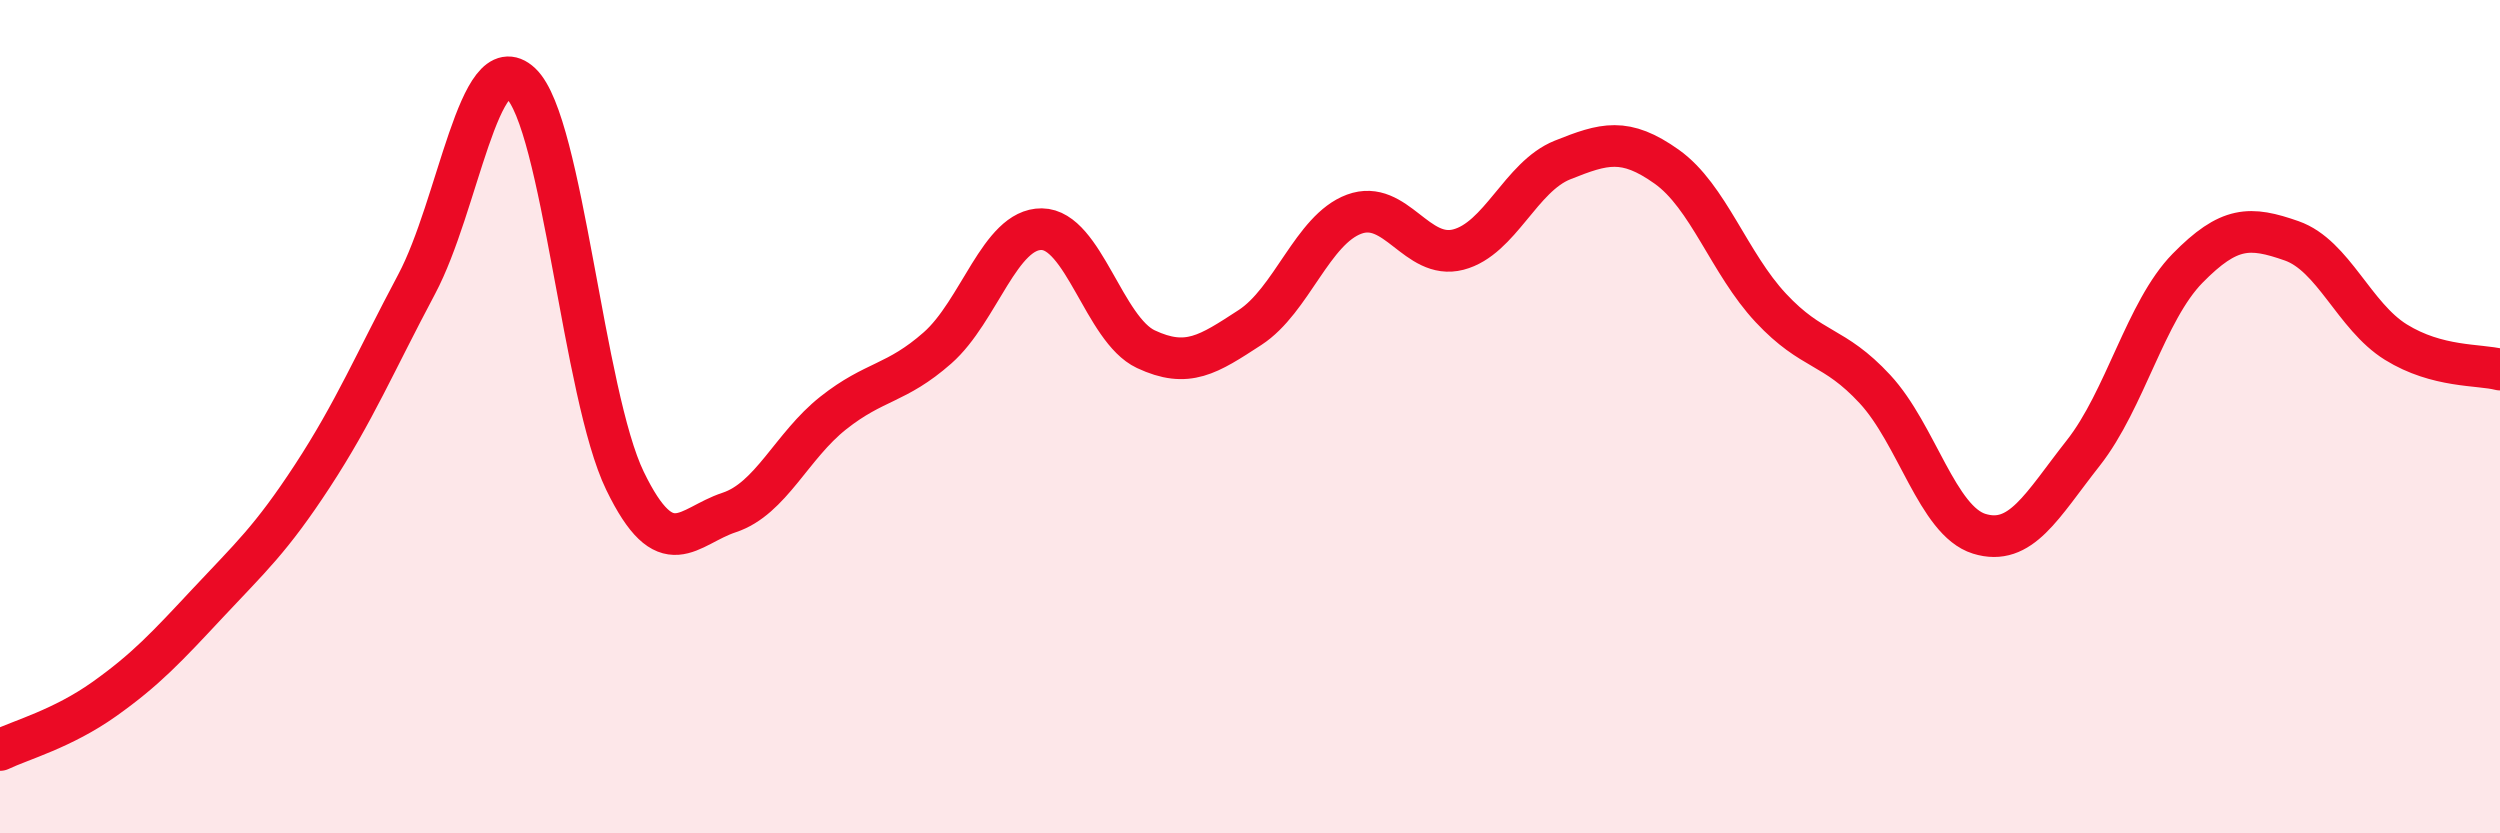
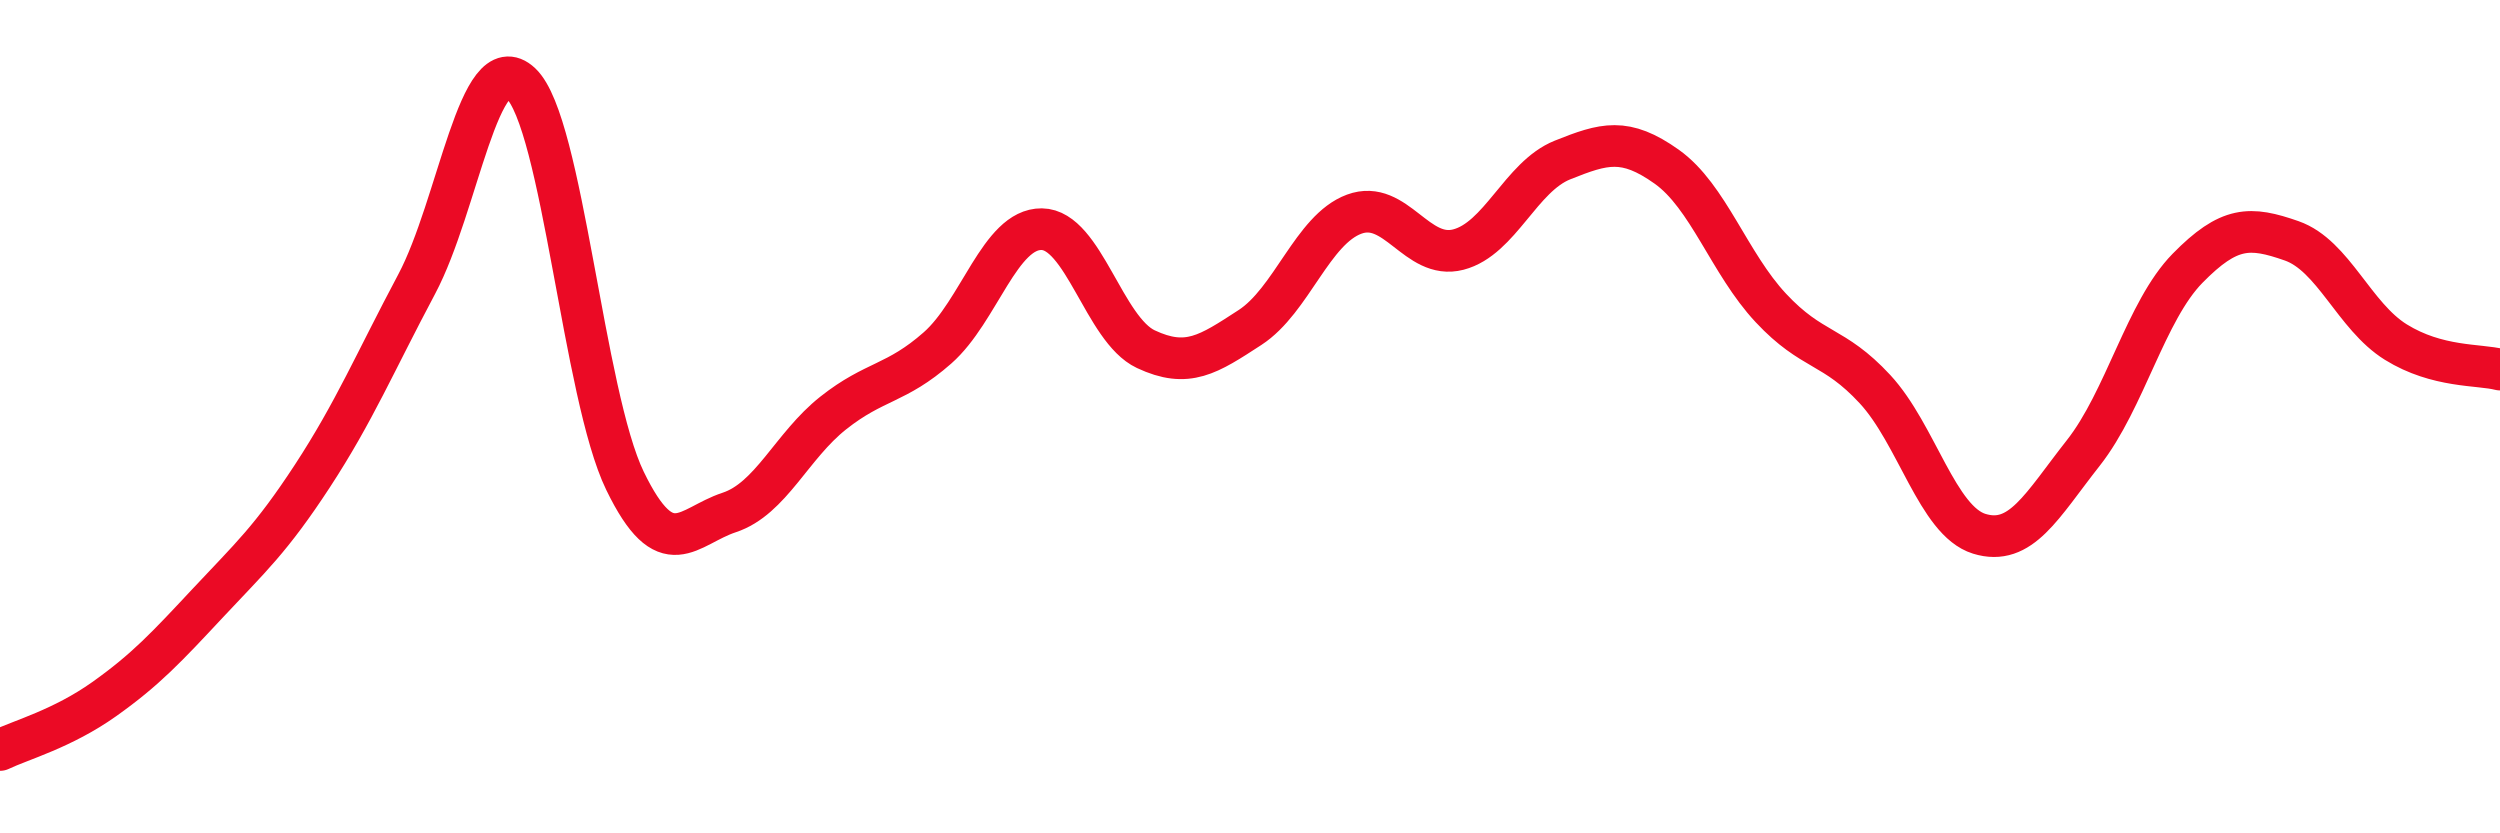
<svg xmlns="http://www.w3.org/2000/svg" width="60" height="20" viewBox="0 0 60 20">
-   <path d="M 0,18 C 0.5,17.76 1.5,17.49 2.5,16.78 C 3.5,16.07 4,15.53 5,14.46 C 6,13.39 6.5,12.95 7.5,11.42 C 8.5,9.89 9,8.7 10,6.82 C 11,4.94 11.5,1.06 12.5,2 C 13.5,2.94 14,9.48 15,11.54 C 16,13.6 16.5,12.63 17.5,12.3 C 18.5,11.97 19,10.7 20,9.91 C 21,9.12 21.5,9.23 22.5,8.35 C 23.5,7.47 24,5.49 25,5.5 C 26,5.51 26.5,7.91 27.5,8.38 C 28.5,8.85 29,8.51 30,7.86 C 31,7.21 31.5,5.51 32.5,5.14 C 33.5,4.77 34,6.25 35,5.99 C 36,5.73 36.5,4.24 37.5,3.84 C 38.5,3.44 39,3.29 40,4 C 41,4.71 41.5,6.32 42.5,7.39 C 43.5,8.46 44,8.26 45,9.34 C 46,10.42 46.5,12.5 47.5,12.81 C 48.5,13.12 49,12.14 50,10.87 C 51,9.6 51.5,7.46 52.5,6.44 C 53.5,5.42 54,5.43 55,5.78 C 56,6.13 56.5,7.59 57.5,8.21 C 58.5,8.83 59.5,8.74 60,8.87L60 20L0 20Z" fill="#EB0A25" opacity="0.1" stroke-linecap="round" stroke-linejoin="round" />
  <path d="M 0,18 C 0.5,17.76 1.5,17.49 2.5,16.78 C 3.5,16.07 4,15.53 5,14.46 C 6,13.39 6.5,12.95 7.5,11.42 C 8.5,9.89 9,8.7 10,6.82 C 11,4.94 11.5,1.06 12.5,2 C 13.5,2.94 14,9.48 15,11.54 C 16,13.6 16.5,12.63 17.5,12.3 C 18.5,11.97 19,10.7 20,9.91 C 21,9.12 21.5,9.23 22.5,8.35 C 23.5,7.47 24,5.49 25,5.5 C 26,5.51 26.5,7.91 27.5,8.38 C 28.5,8.85 29,8.51 30,7.86 C 31,7.21 31.5,5.51 32.5,5.14 C 33.5,4.77 34,6.25 35,5.99 C 36,5.73 36.5,4.24 37.5,3.84 C 38.5,3.44 39,3.29 40,4 C 41,4.71 41.5,6.32 42.5,7.39 C 43.5,8.46 44,8.26 45,9.34 C 46,10.42 46.5,12.5 47.5,12.81 C 48.5,13.12 49,12.14 50,10.87 C 51,9.6 51.5,7.46 52.5,6.44 C 53.5,5.42 54,5.43 55,5.78 C 56,6.13 56.5,7.59 57.5,8.21 C 58.5,8.83 59.5,8.74 60,8.87" stroke="#EB0A25" stroke-width="1" fill="none" stroke-linecap="round" stroke-linejoin="round" />
</svg>